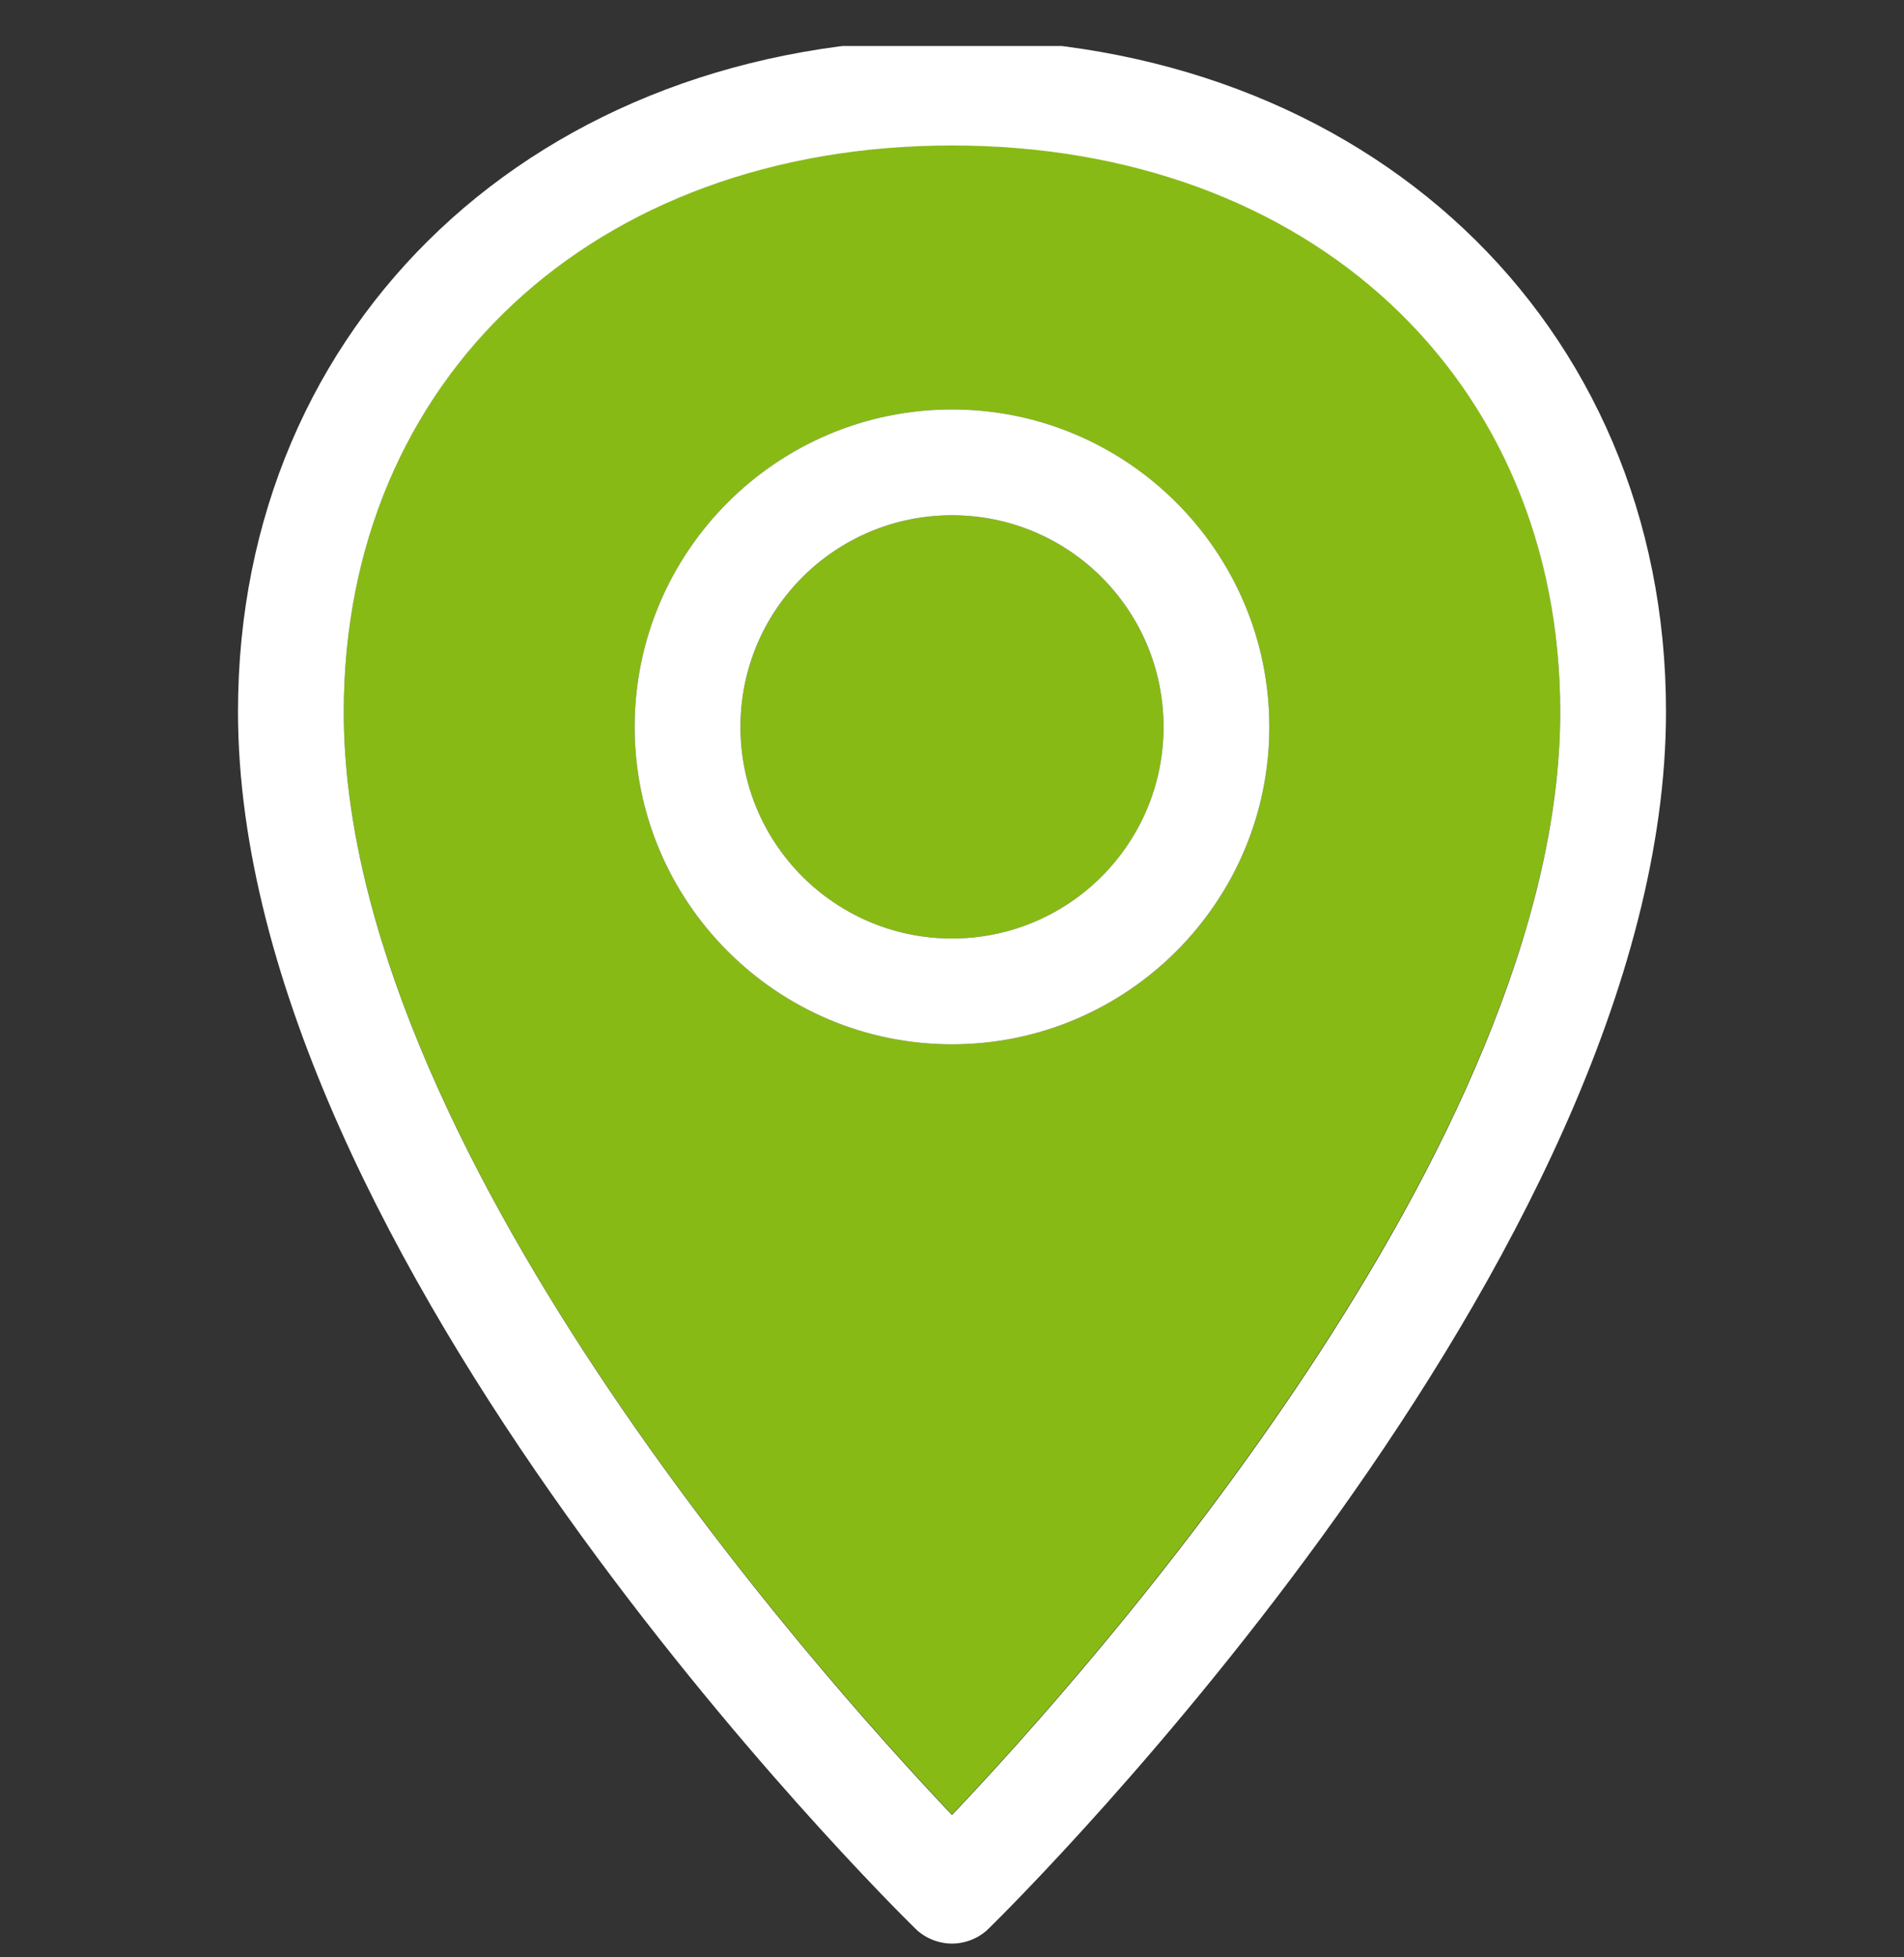
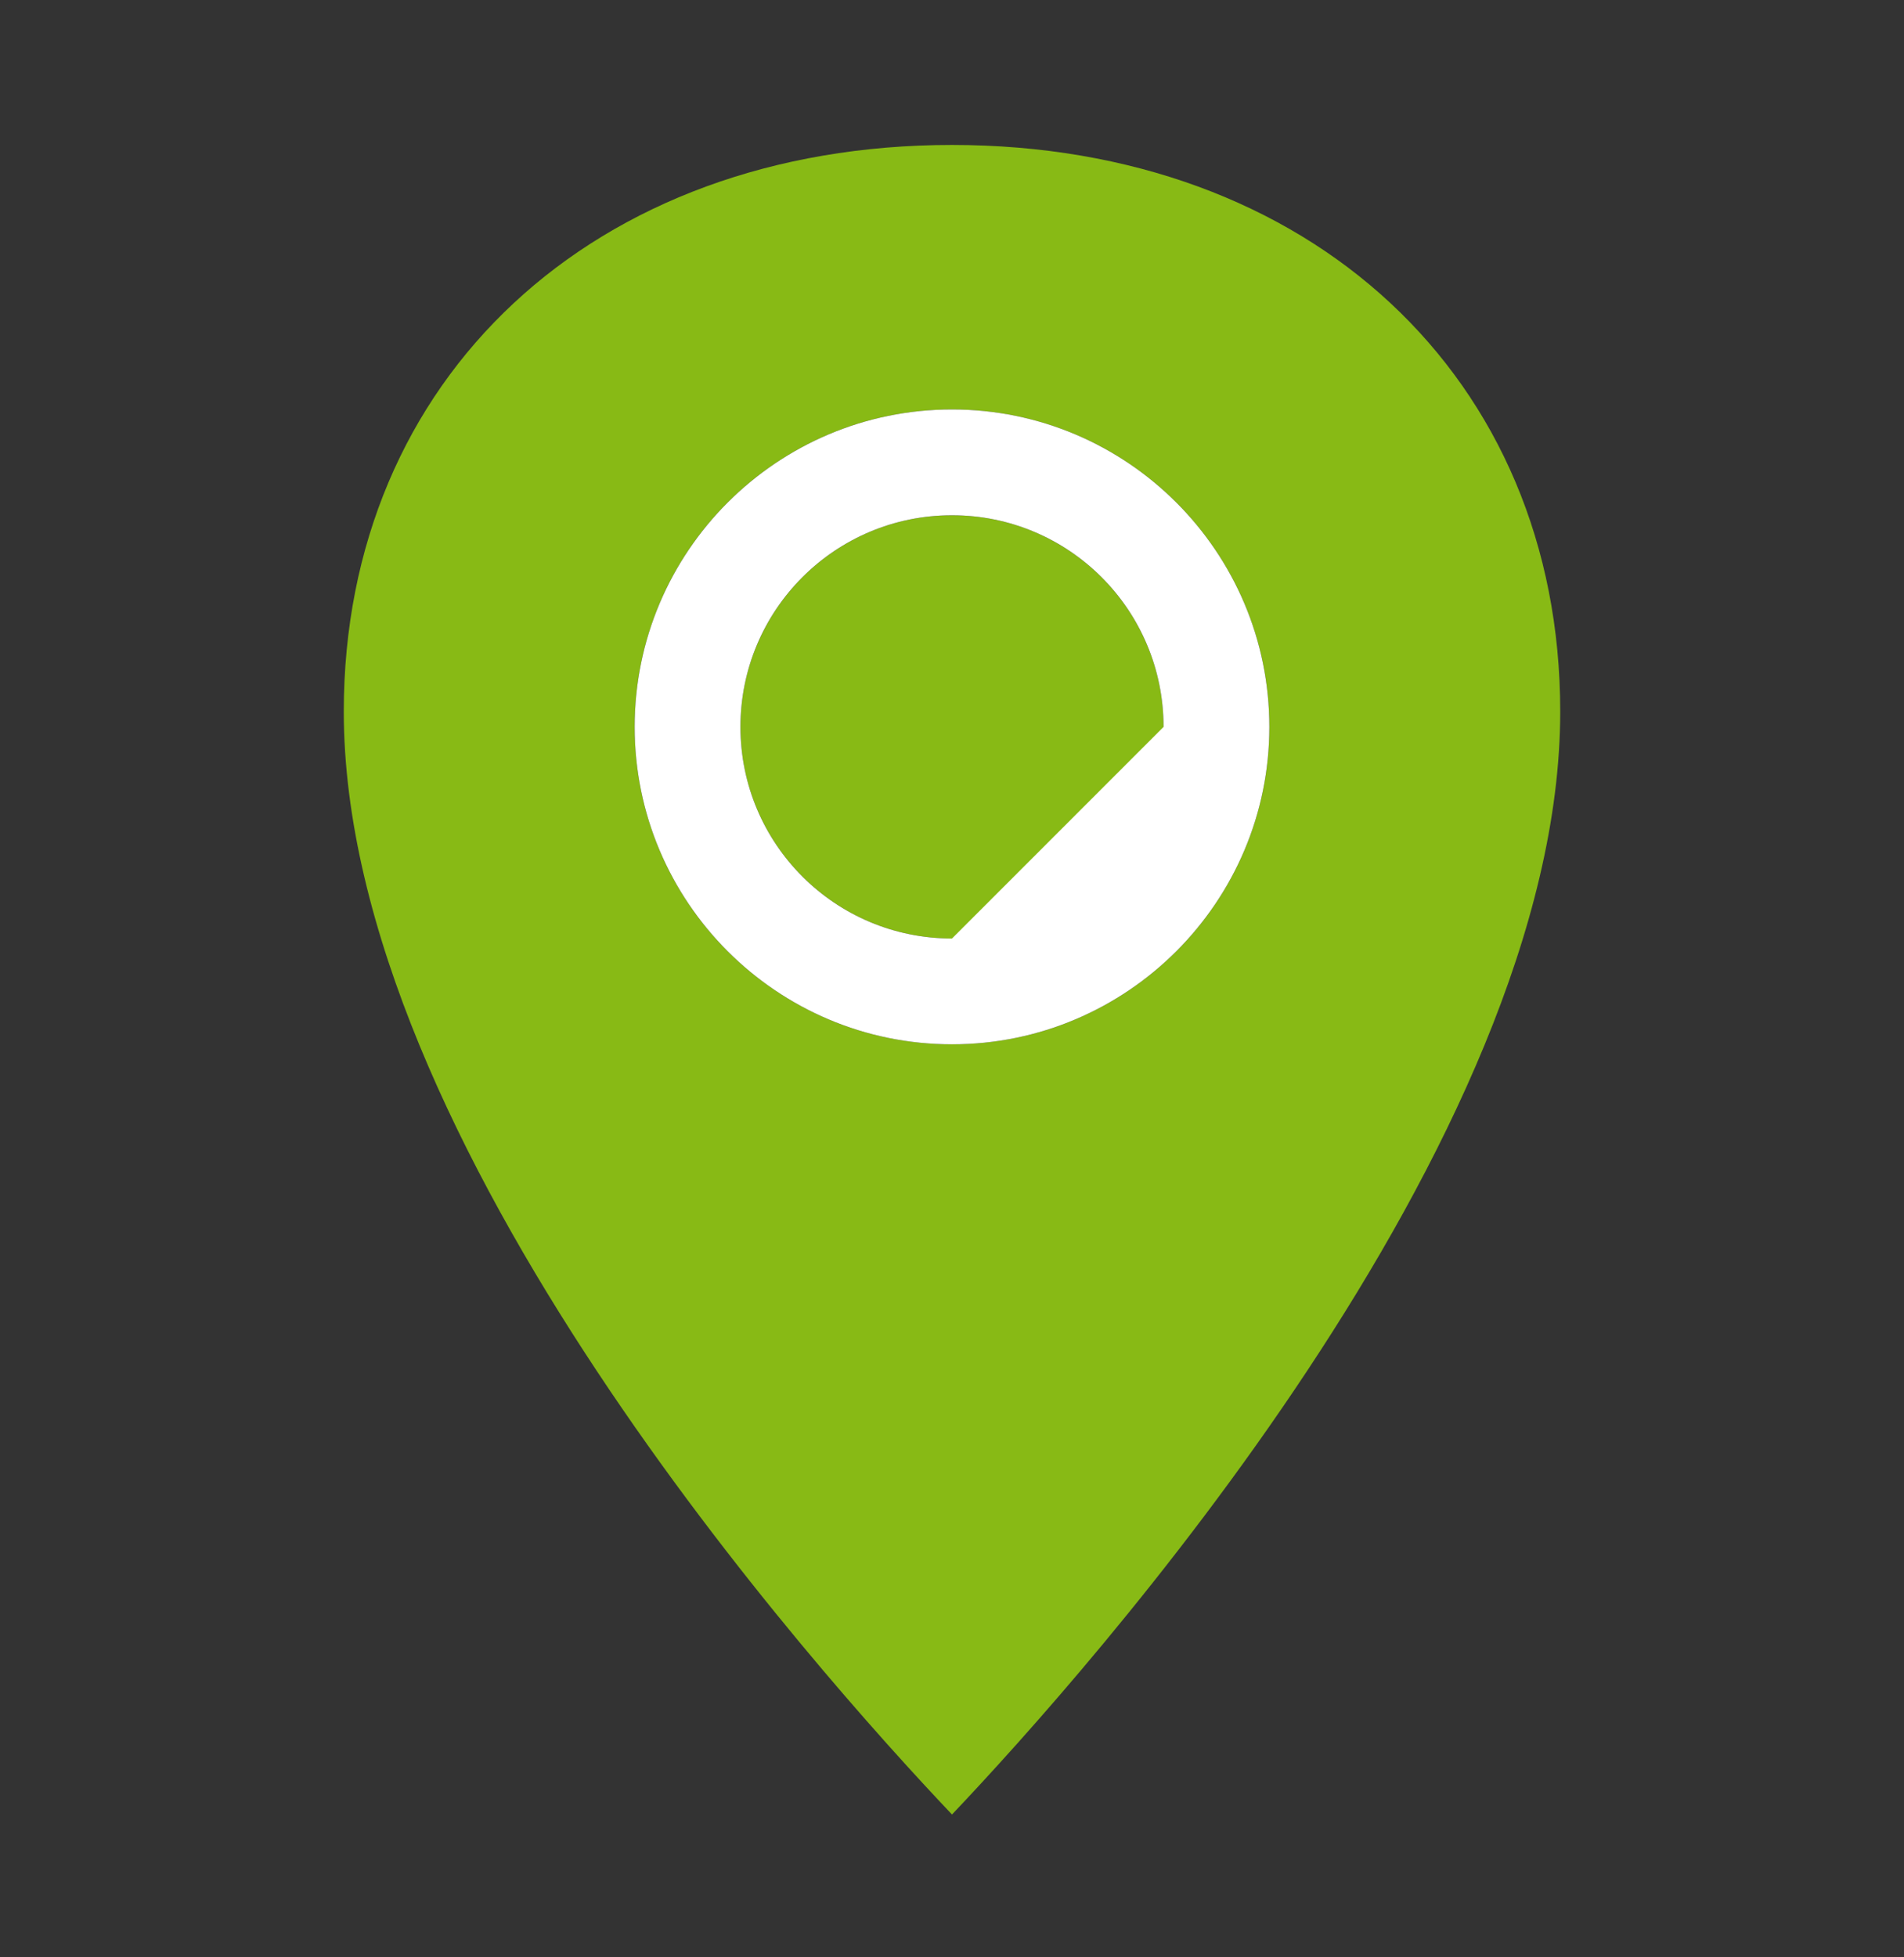
<svg xmlns="http://www.w3.org/2000/svg" width="36" height="37" viewBox="0 0 36 37" fill="none">
  <rect x="0" y="0" width="36" height="37" fill="#333333" stroke="none" />
  <g id="230828-CEB-Icons-RGB-RZ-Stelleninserat-Arbeitsort 2" clip-path="url(#clip0_133_1045)">
    <path id="Vector" d="M18 17.741C20.209 17.741 22 15.95 22 13.741C22 11.531 20.209 9.74 18 9.74C15.791 9.74 14 11.531 14 13.741C14 15.95 15.791 17.741 18 17.741Z" fill="#88BA15" />
    <path id="Vector_2" d="M18 2.74C11.23 2.74 6.5 7.15 6.5 13.45C6.5 21.601 15.41 31.57 18 34.3C20.59 31.57 29.5 21.59 29.5 13.45C29.5 7.14 24.77 2.74 18 2.74ZM18 19.741C14.69 19.741 12 17.05 12 13.741C12 10.431 14.69 7.74 18 7.74C21.31 7.74 24 10.431 24 13.741C24 17.05 21.31 19.741 18 19.741Z" fill="#88BA15" />
-     <path id="Vector_3" d="M18 0.74C10.18 0.74 4.5 6.09 4.5 13.45C4.5 23.78 16.78 35.941 17.3 36.45C17.49 36.641 17.75 36.74 18 36.74C18.25 36.74 18.51 36.641 18.7 36.45C19.22 35.941 31.5 23.78 31.5 13.45C31.5 6.08 25.82 0.74 18 0.74ZM18 34.31C15.41 31.581 6.5 21.601 6.5 13.46C6.5 7.15 11.23 2.75 18 2.75C24.77 2.75 29.5 7.16 29.5 13.46C29.5 21.61 20.59 31.581 18 34.31Z" fill="white" />
-     <path id="Vector_4" d="M18 7.74C14.69 7.74 12 10.431 12 13.741C12 17.05 14.69 19.741 18 19.741C21.31 19.741 24 17.05 24 13.741C24 10.431 21.31 7.74 18 7.74ZM18 17.741C15.79 17.741 14 15.95 14 13.741C14 11.53 15.79 9.74 18 9.74C20.21 9.74 22 11.53 22 13.741C22 15.95 20.21 17.741 18 17.741Z" fill="white" />
+     <path id="Vector_4" d="M18 7.74C14.69 7.74 12 10.431 12 13.741C12 17.05 14.69 19.741 18 19.741C21.31 19.741 24 17.05 24 13.741C24 10.431 21.31 7.74 18 7.74ZM18 17.741C15.79 17.741 14 15.95 14 13.741C14 11.53 15.79 9.74 18 9.74C20.21 9.74 22 11.53 22 13.741Z" fill="white" />
  </g>
  <defs>
    <clipPath id="clip0_133_1045">
      <rect width="36" height="36" fill="white" transform="matrix(-1 0 0 -1 36 36.87)" />
    </clipPath>
  </defs>
</svg>